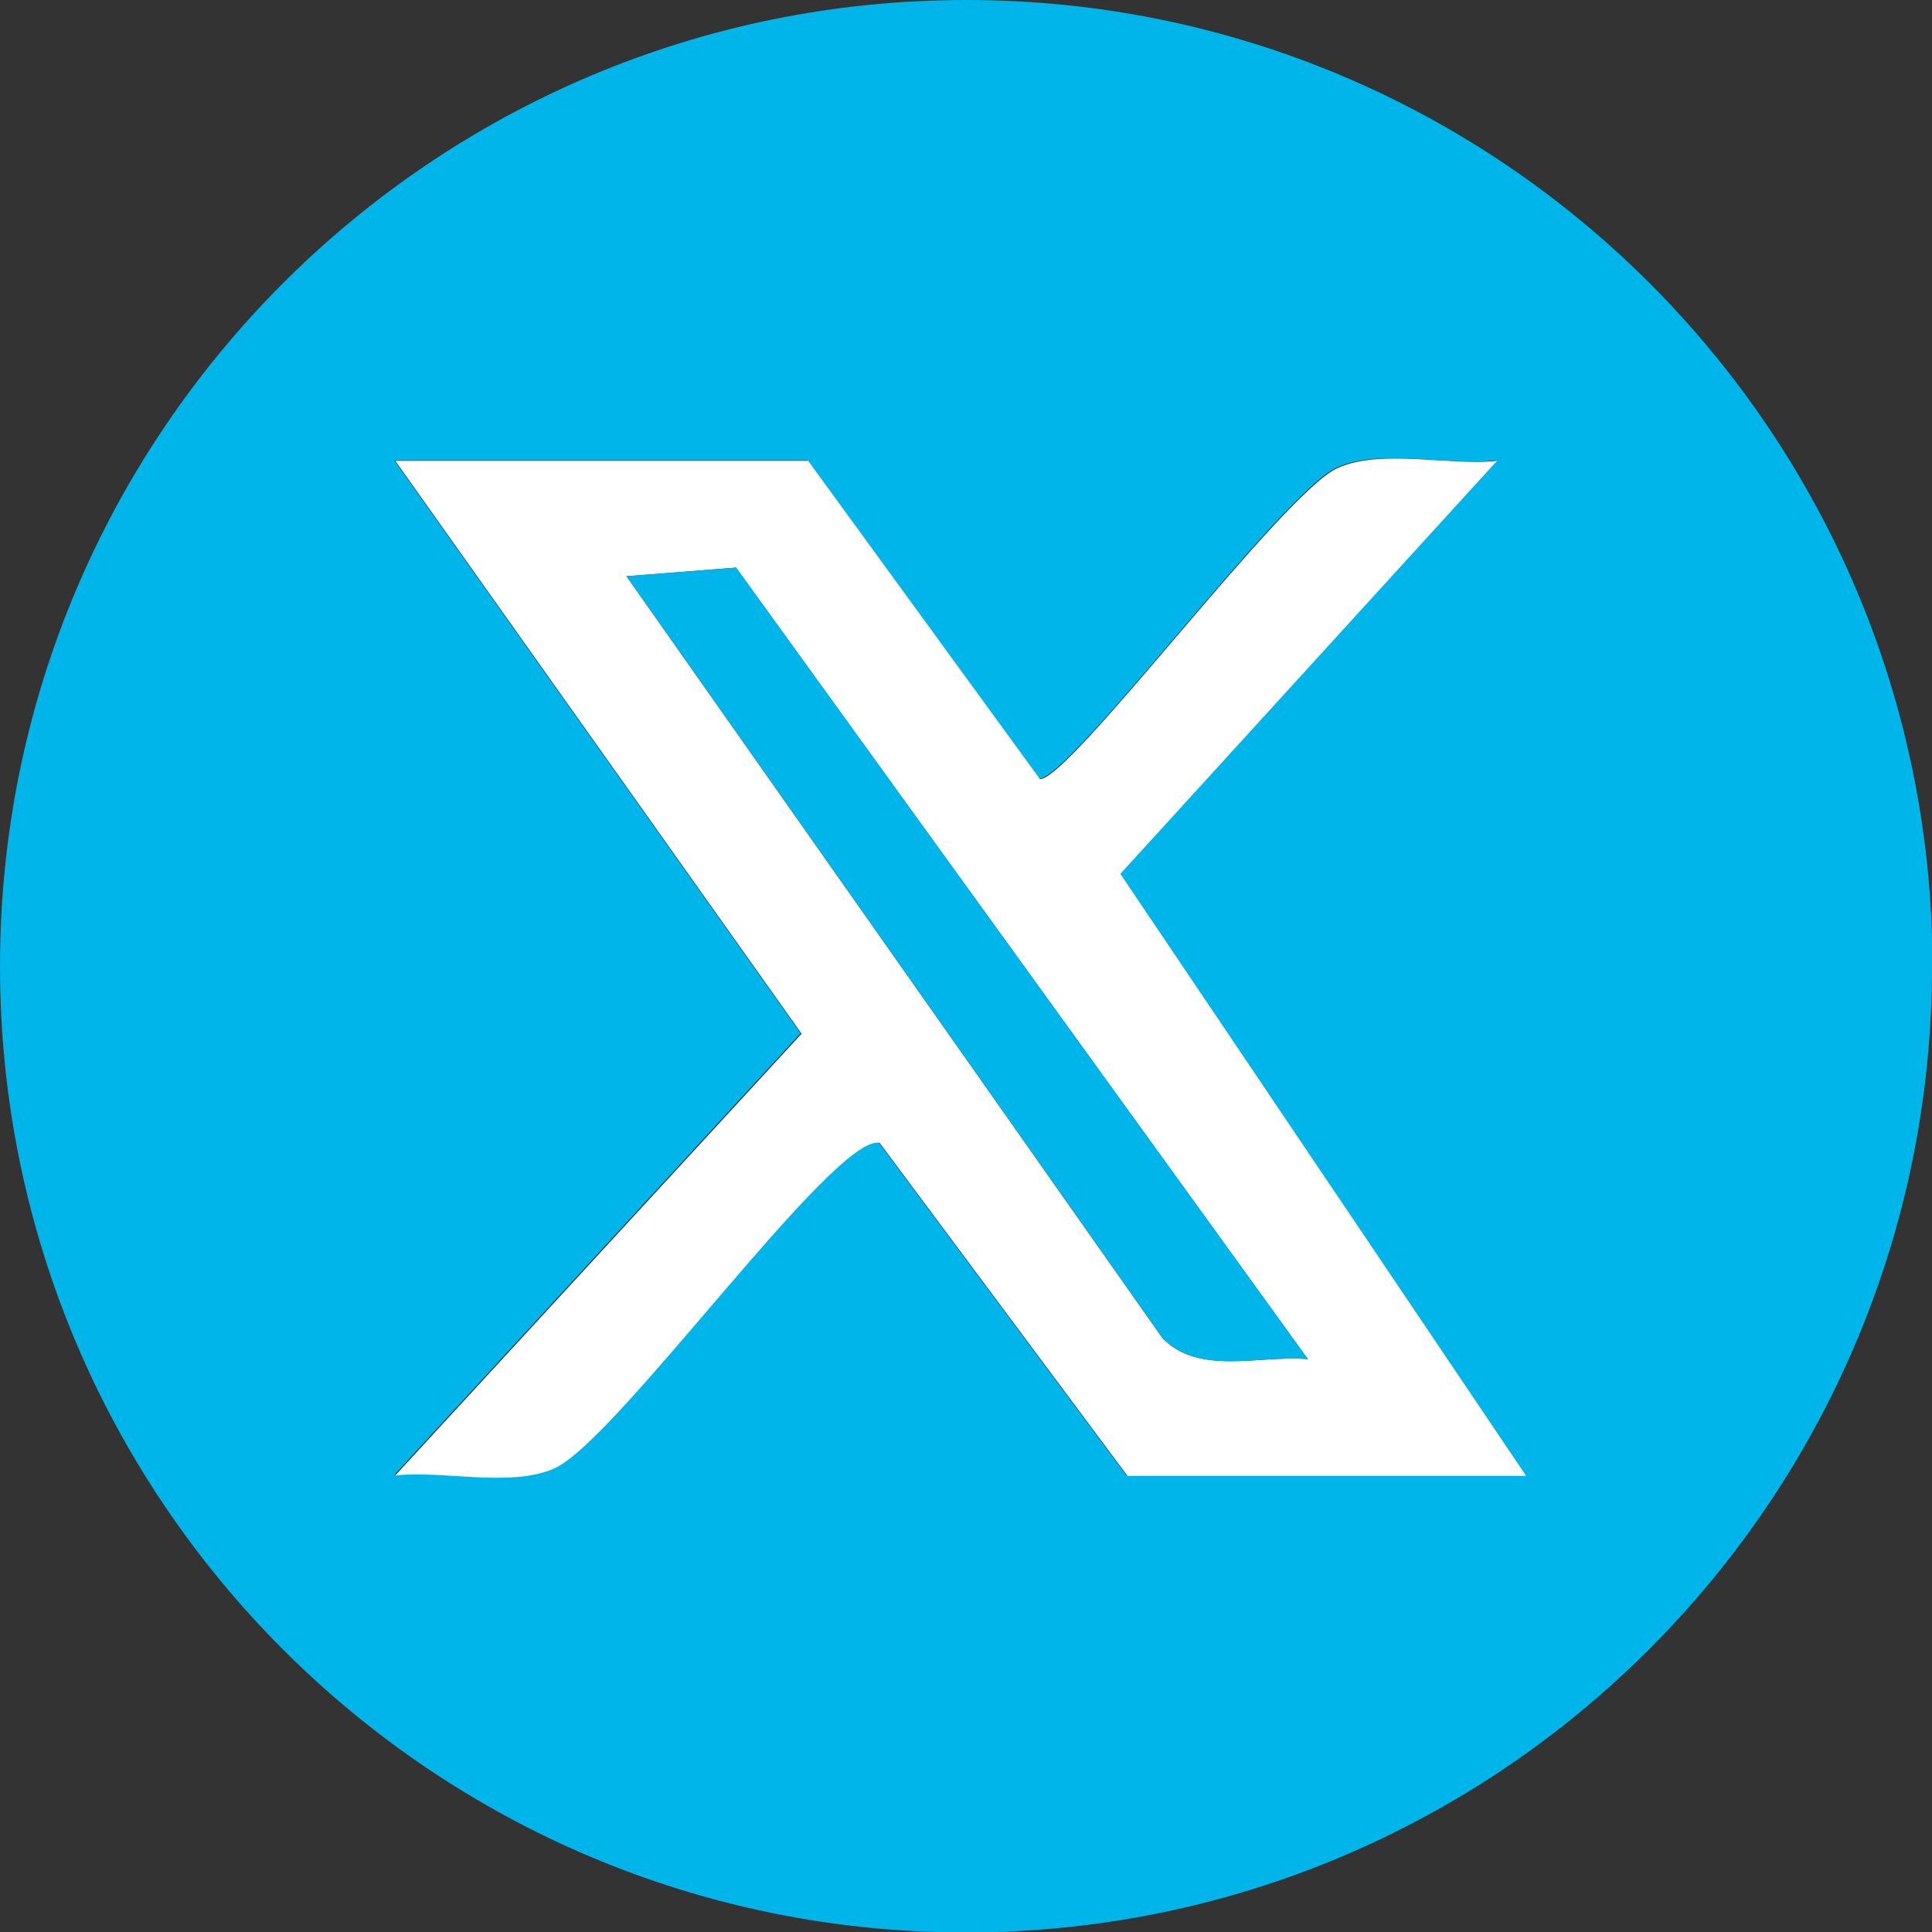
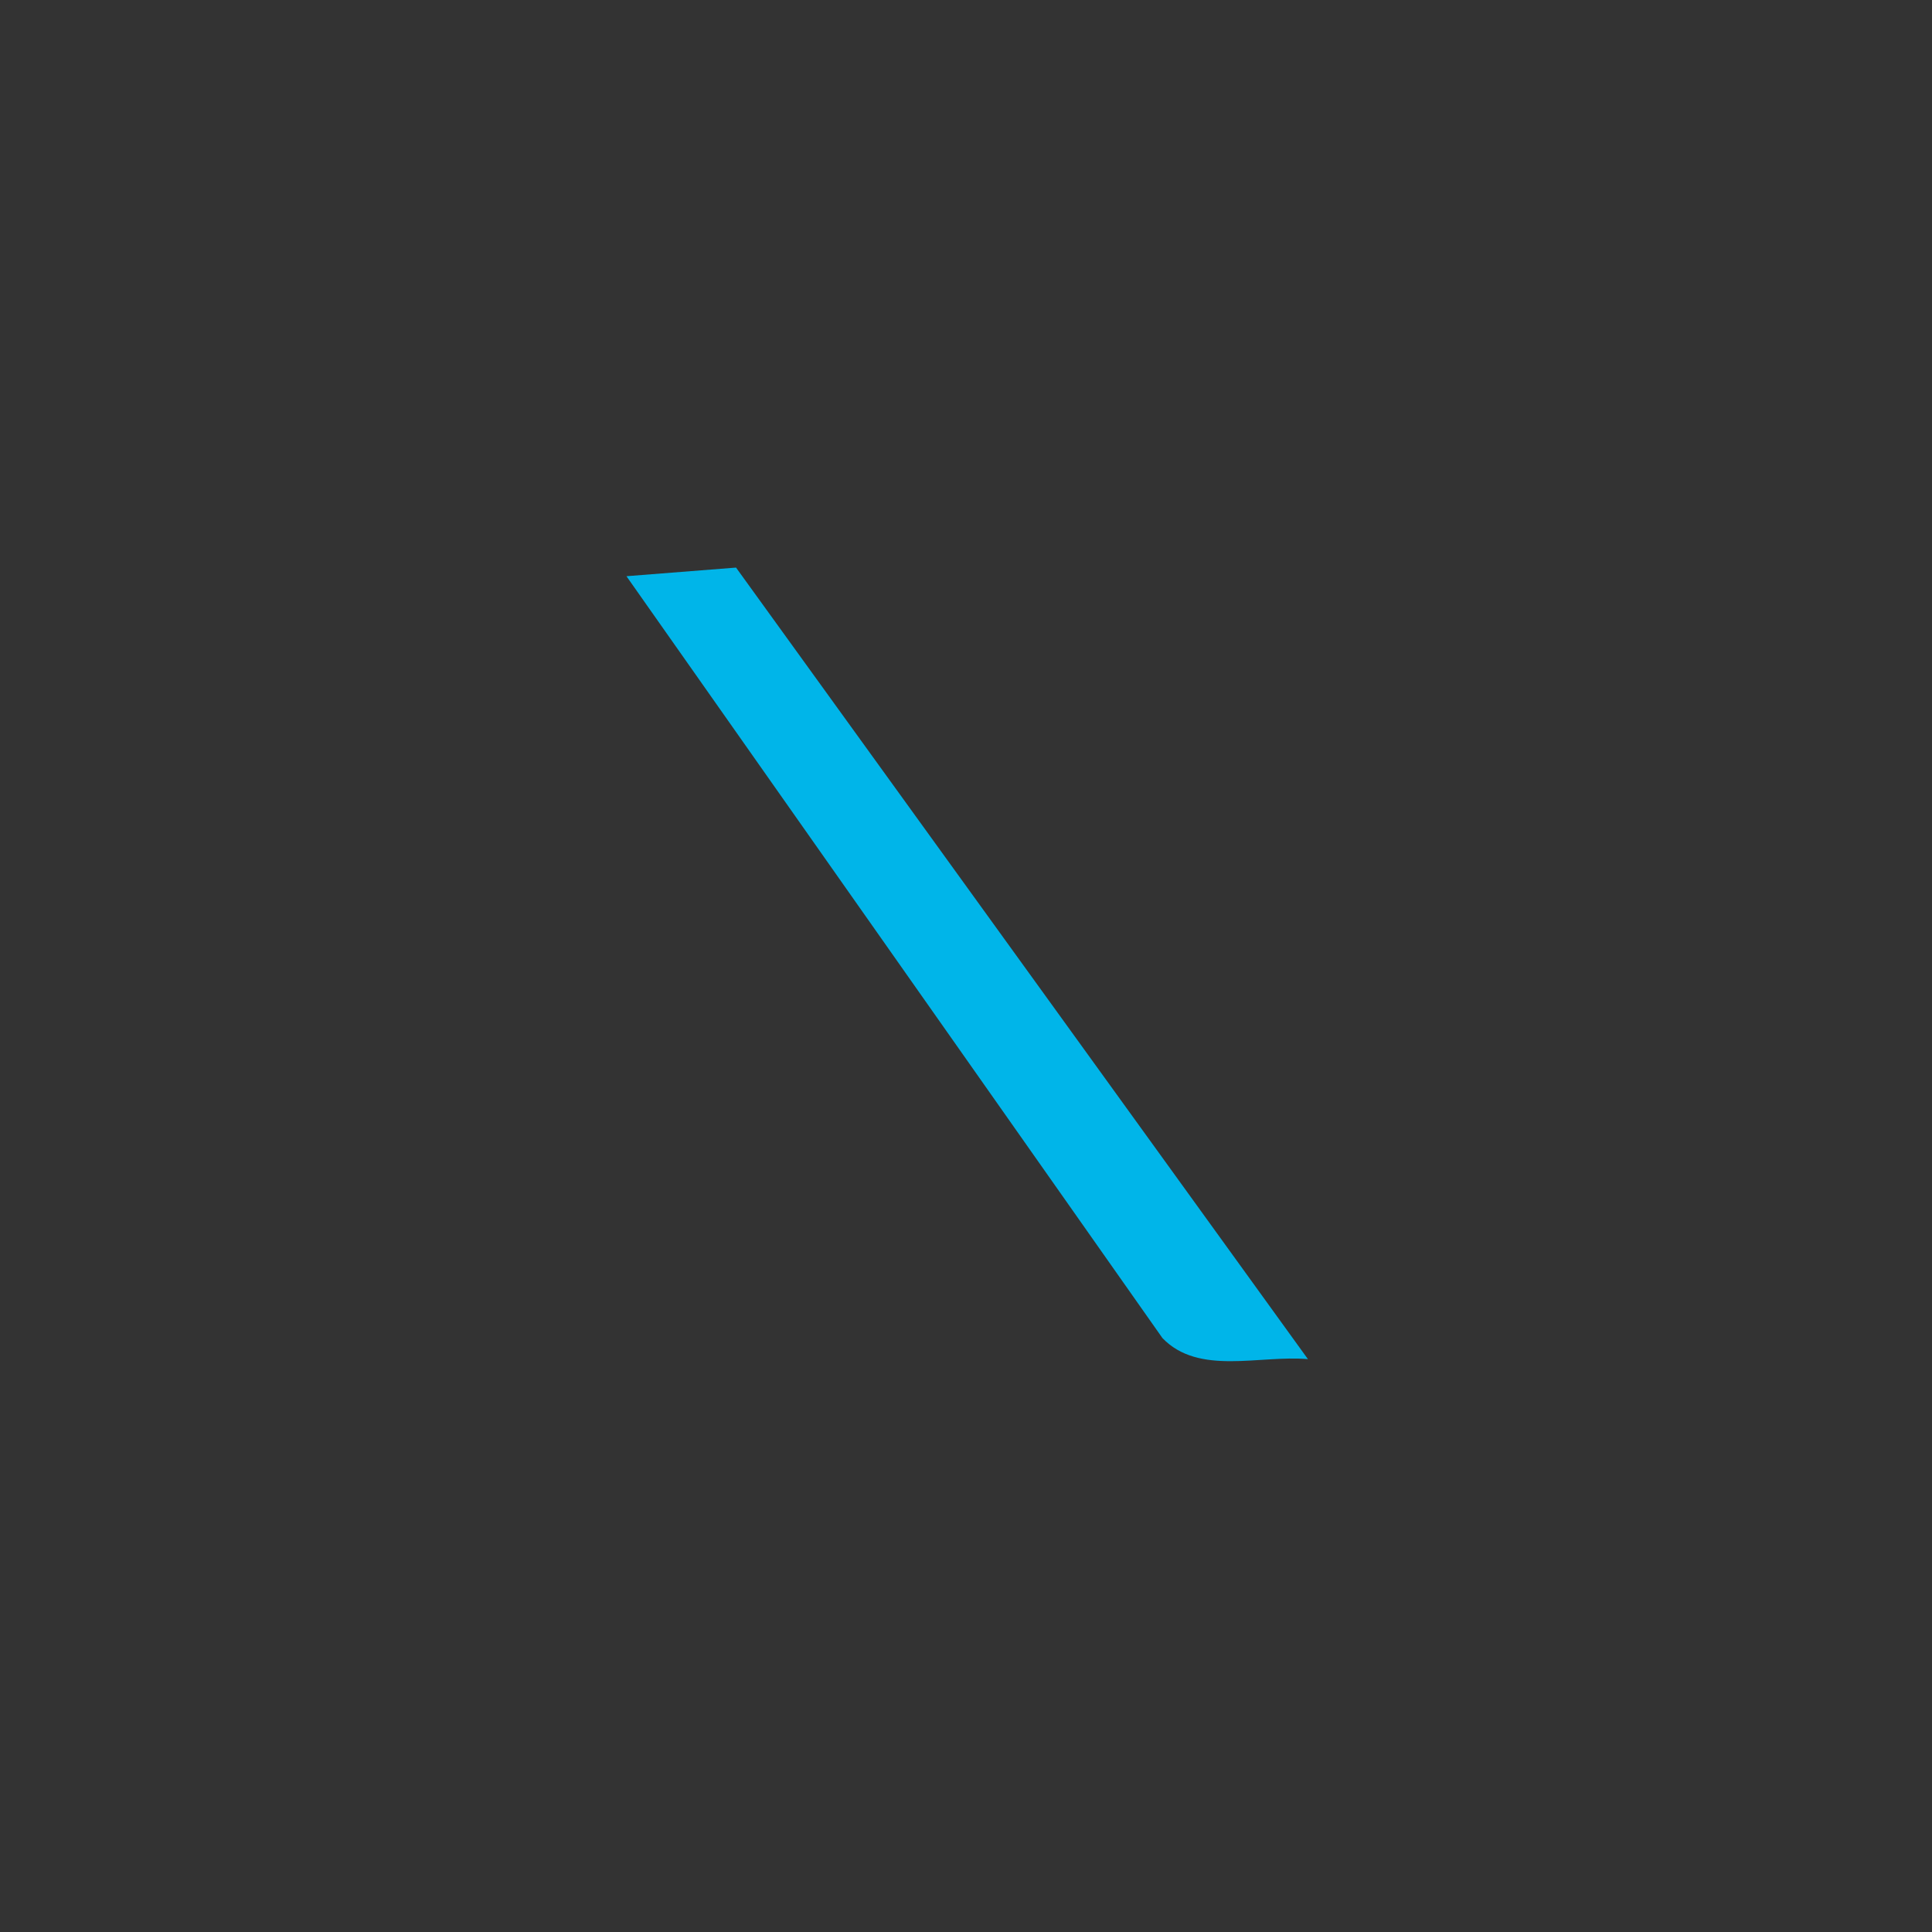
<svg xmlns="http://www.w3.org/2000/svg" id="uuid-5cb42eae-6eab-4d52-9ef1-2689b7224826" data-name="Layer 2" viewBox="0 0 40.37 40.37">
  <rect x="0" y="0" width="40.37" height="40.37" fill="#333333" stroke="none" />
  <g id="uuid-590059e2-908a-462c-b10d-02a899dd2bc0" data-name="Bajada">
    <g>
      <g>
-         <path d="m40.37,20.19c0,11.15-9.04,20.19-20.19,20.19S0,31.33,0,20.19,9.04,0,20.19,0s20.19,9.04,20.19,20.19Zm-23.49-10.57h-8.64l8.49,11.97-8.49,9.23c1-.12,2.42.26,3.33-.15,1.32-.6,5.85-7,6.79-6.8l5.18,6.96h8.33l-8.48-12.58,7.87-8.63c-1,.12-2.42-.26-3.33.15-1.14.52-5.58,6.52-6.22,6.5l-4.85-6.66Z" style="fill: #00b5e9; stroke-width: 0px;" />
-         <path d="m16.88,9.62l4.85,6.66c.63.01,5.08-5.99,6.22-6.5.91-.41,2.33-.04,3.33-.15l-7.87,8.63,8.48,12.58h-8.33l-5.18-6.96c-.94-.2-5.47,6.2-6.79,6.8-.91.41-2.33.04-3.33.15l8.49-9.23-8.49-11.97h8.64Zm10.45,18.78L15.38,11.86l-2.29.18,11.2,15.92c.76.79,2.04.35,3.04.44Z" style="fill: #fff; stroke-width: 0px;" />
-       </g>
+         </g>
      <path d="m27.33,28.4c-1.01-.09-2.28.35-3.04-.44l-11.2-15.92,2.29-.18,11.95,16.54Z" style="fill: #00b5e9; stroke-width: 0px;" />
    </g>
  </g>
</svg>